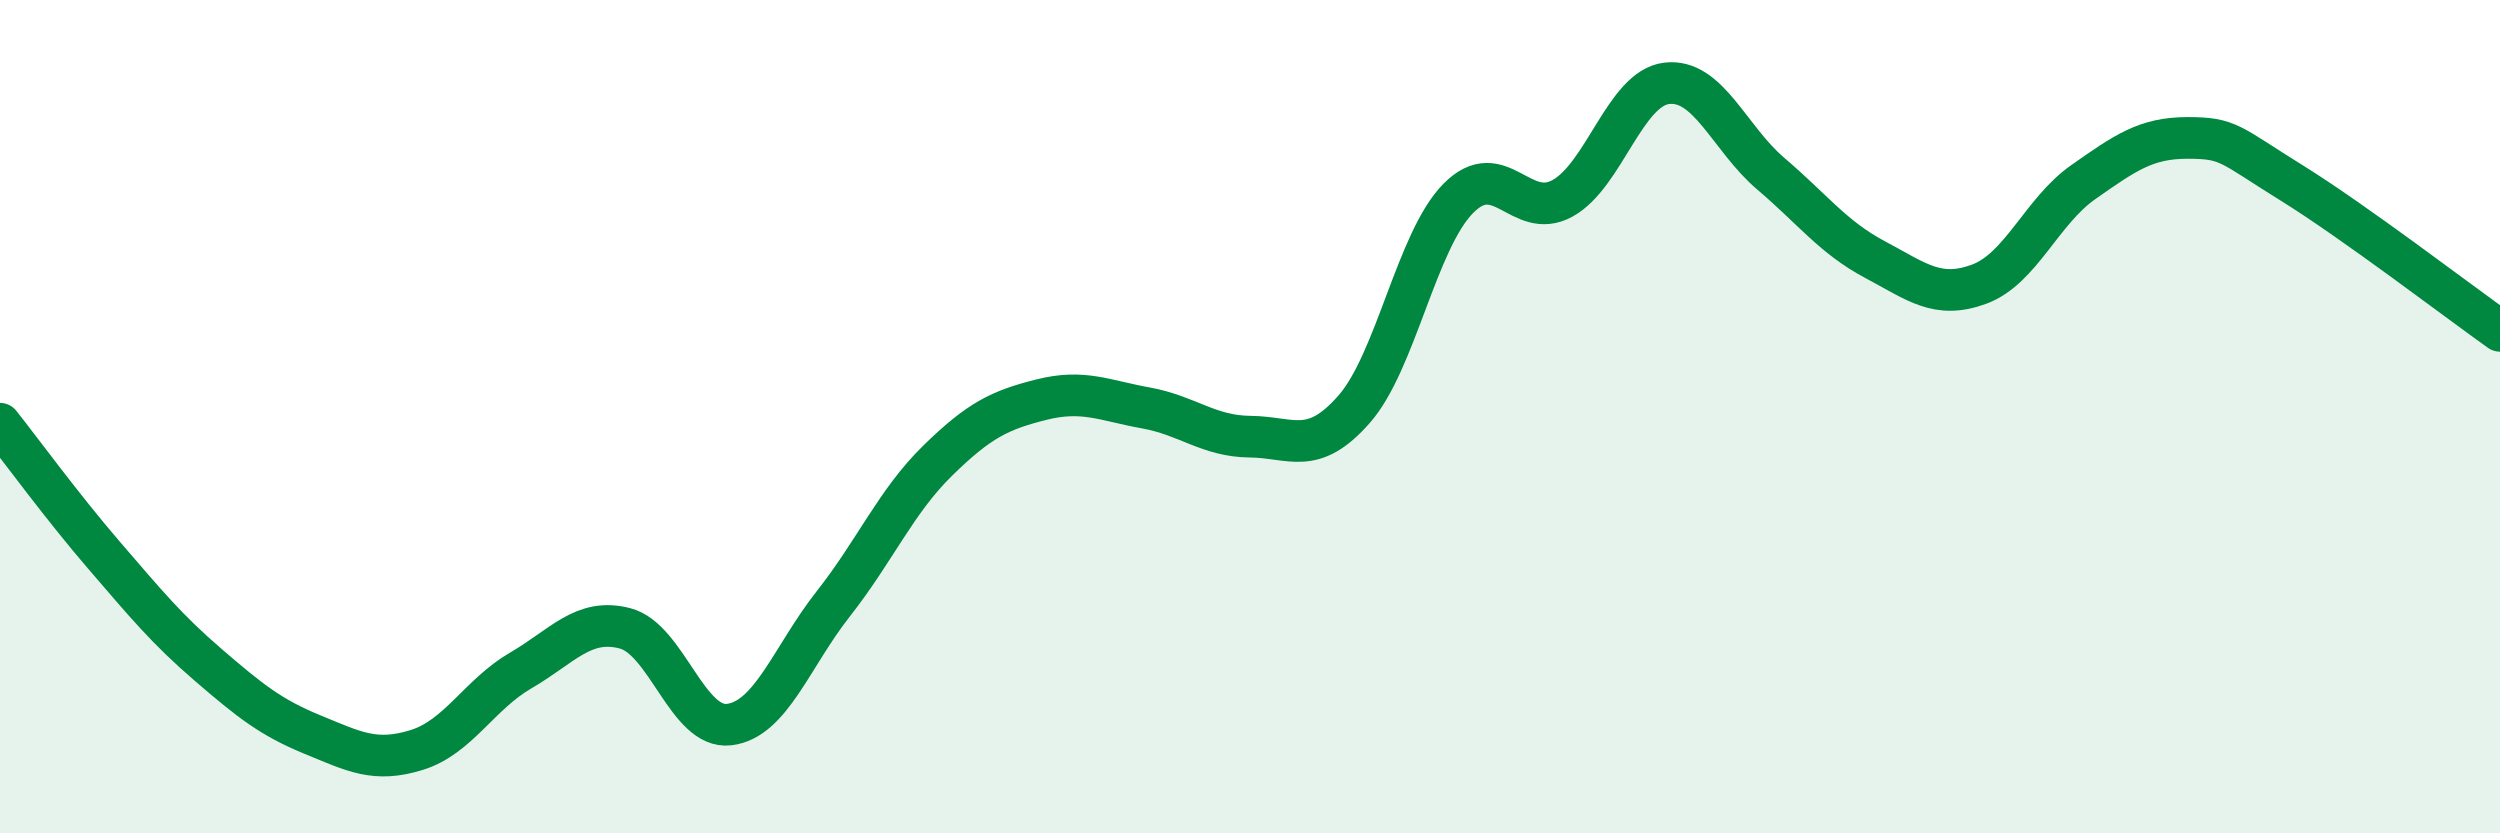
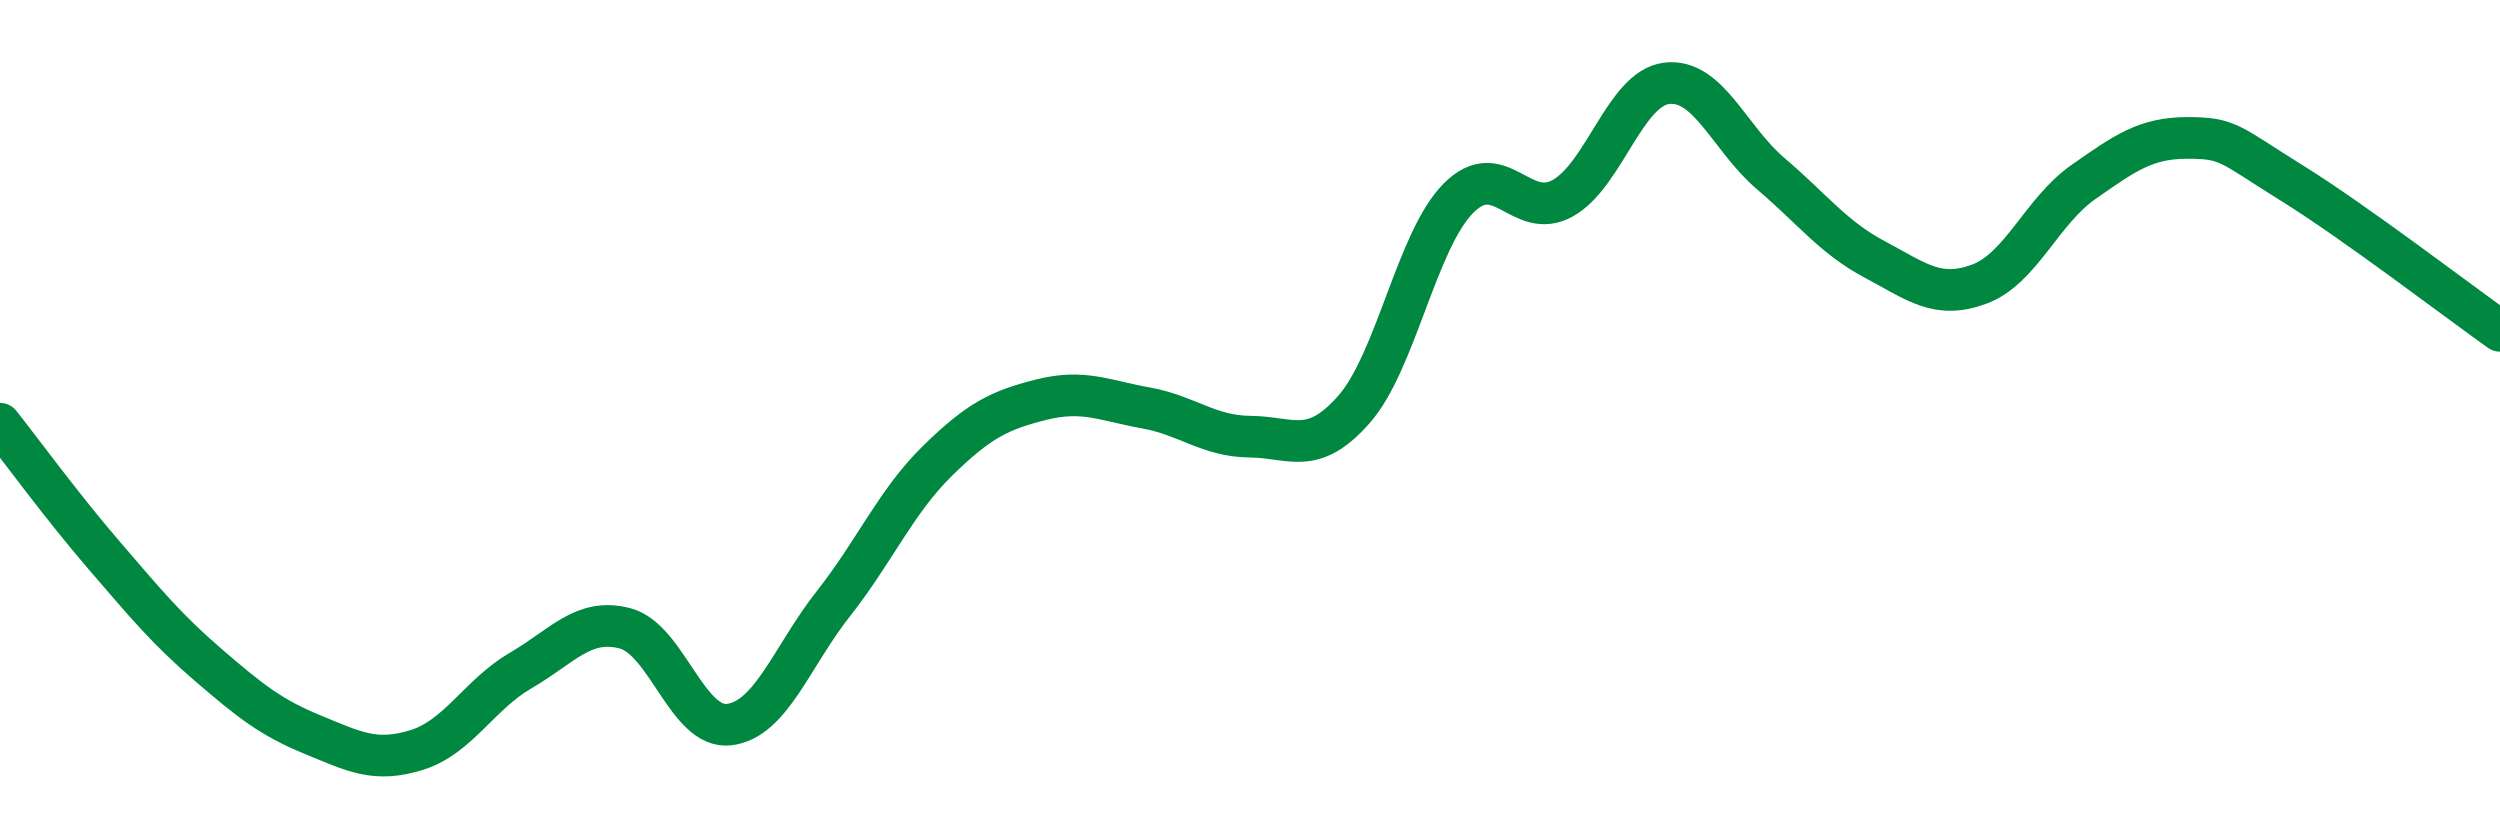
<svg xmlns="http://www.w3.org/2000/svg" width="60" height="20" viewBox="0 0 60 20">
-   <path d="M 0,10.17 C 0.5,10.8 1.5,12.17 2.5,13.33 C 3.5,14.49 4,15.1 5,15.96 C 6,16.82 6.5,17.22 7.5,17.63 C 8.5,18.04 9,18.31 10,18 C 11,17.69 11.5,16.67 12.5,16.09 C 13.5,15.51 14,14.82 15,15.08 C 16,15.34 16.5,17.51 17.5,17.39 C 18.5,17.27 19,15.76 20,14.49 C 21,13.22 21.5,12.04 22.5,11.06 C 23.5,10.08 24,9.84 25,9.59 C 26,9.34 26.5,9.61 27.5,9.79 C 28.5,9.97 29,10.47 30,10.48 C 31,10.49 31.5,10.96 32.5,9.82 C 33.5,8.68 34,5.77 35,4.76 C 36,3.75 36.5,5.31 37.5,4.76 C 38.5,4.21 39,2.12 40,2 C 41,1.88 41.5,3.32 42.5,4.17 C 43.5,5.02 44,5.7 45,6.23 C 46,6.76 46.5,7.19 47.5,6.82 C 48.5,6.45 49,5.07 50,4.37 C 51,3.67 51.5,3.31 52.5,3.31 C 53.5,3.31 53.5,3.46 55,4.39 C 56.5,5.32 59,7.23 60,7.94L60 20L0 20Z" fill="#008740" opacity="0.1" stroke-linecap="round" stroke-linejoin="round" />
  <path d="M 0,10.17 C 0.5,10.8 1.5,12.17 2.5,13.33 C 3.5,14.49 4,15.1 5,15.96 C 6,16.82 6.5,17.22 7.5,17.63 C 8.5,18.04 9,18.31 10,18 C 11,17.69 11.5,16.67 12.5,16.09 C 13.5,15.51 14,14.82 15,15.08 C 16,15.34 16.5,17.51 17.5,17.39 C 18.5,17.27 19,15.76 20,14.49 C 21,13.22 21.5,12.04 22.5,11.06 C 23.5,10.08 24,9.84 25,9.59 C 26,9.34 26.5,9.61 27.5,9.79 C 28.5,9.97 29,10.47 30,10.48 C 31,10.49 31.5,10.96 32.5,9.82 C 33.5,8.68 34,5.77 35,4.76 C 36,3.75 36.5,5.31 37.5,4.76 C 38.5,4.21 39,2.12 40,2 C 41,1.88 41.5,3.32 42.5,4.17 C 43.5,5.02 44,5.7 45,6.23 C 46,6.76 46.5,7.19 47.5,6.82 C 48.5,6.45 49,5.07 50,4.37 C 51,3.67 51.5,3.31 52.5,3.31 C 53.5,3.31 53.5,3.46 55,4.39 C 56.5,5.32 59,7.23 60,7.94" stroke="#008740" stroke-width="1" fill="none" stroke-linecap="round" stroke-linejoin="round" />
</svg>